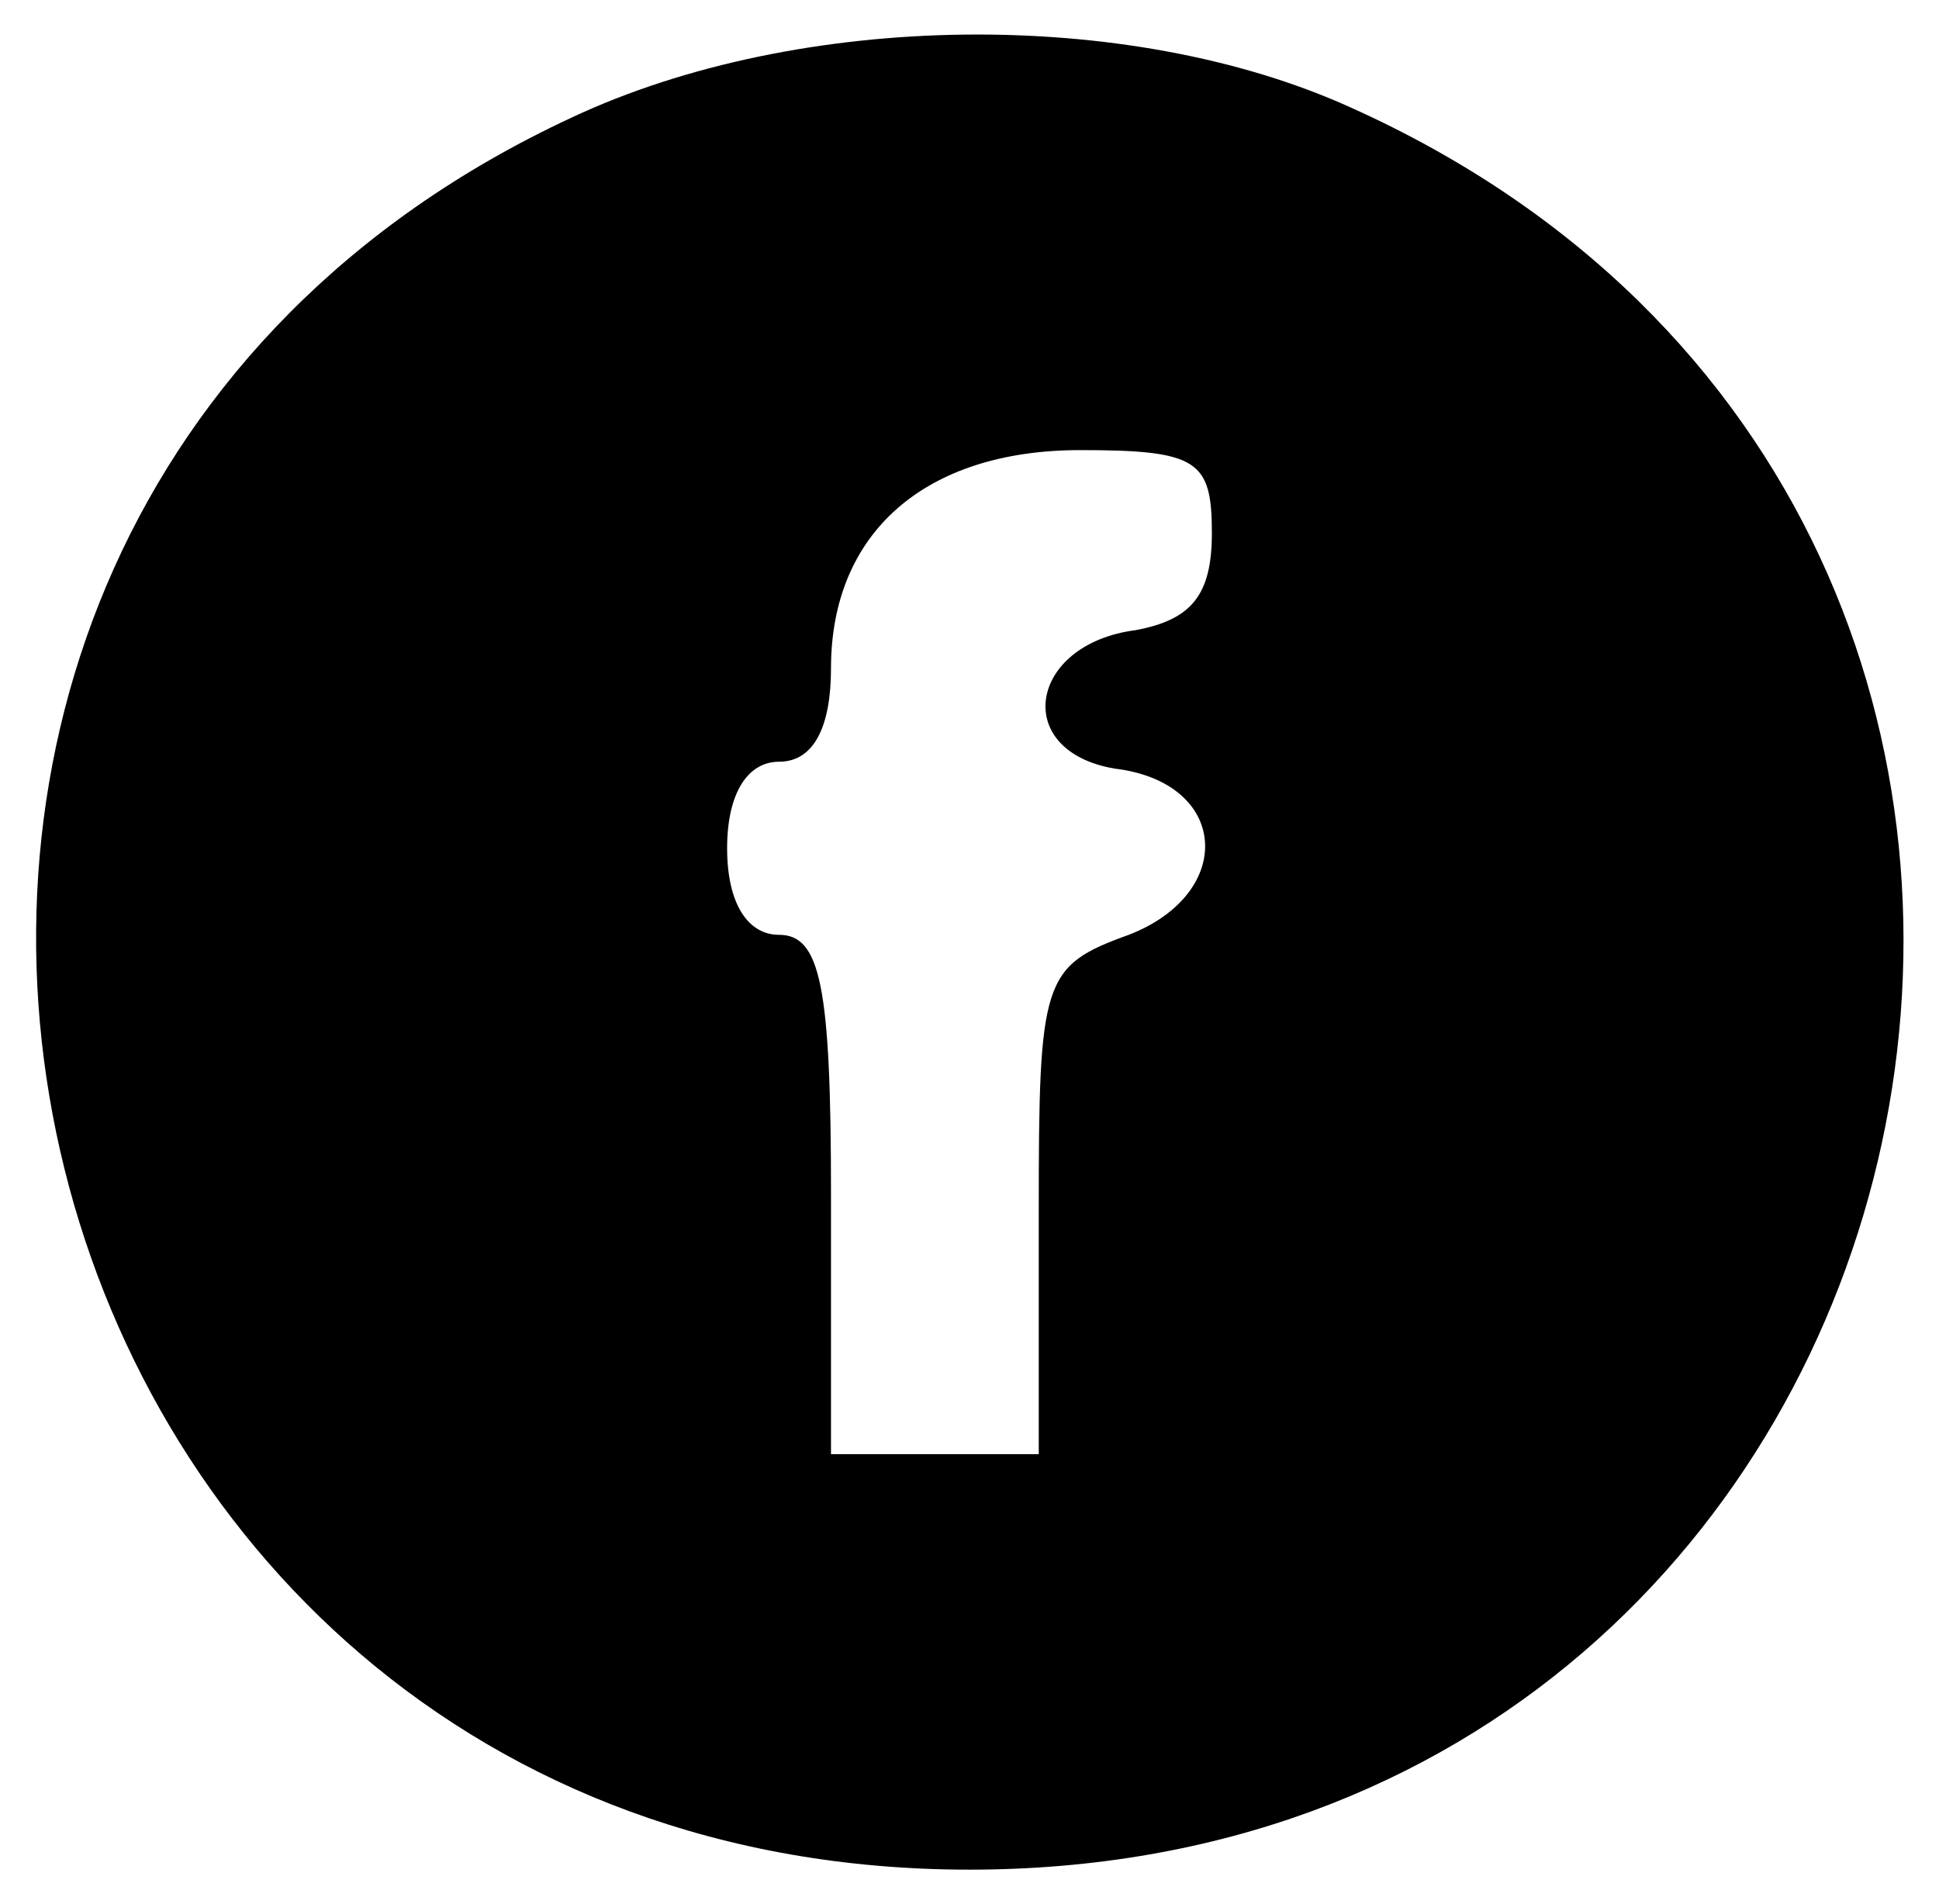
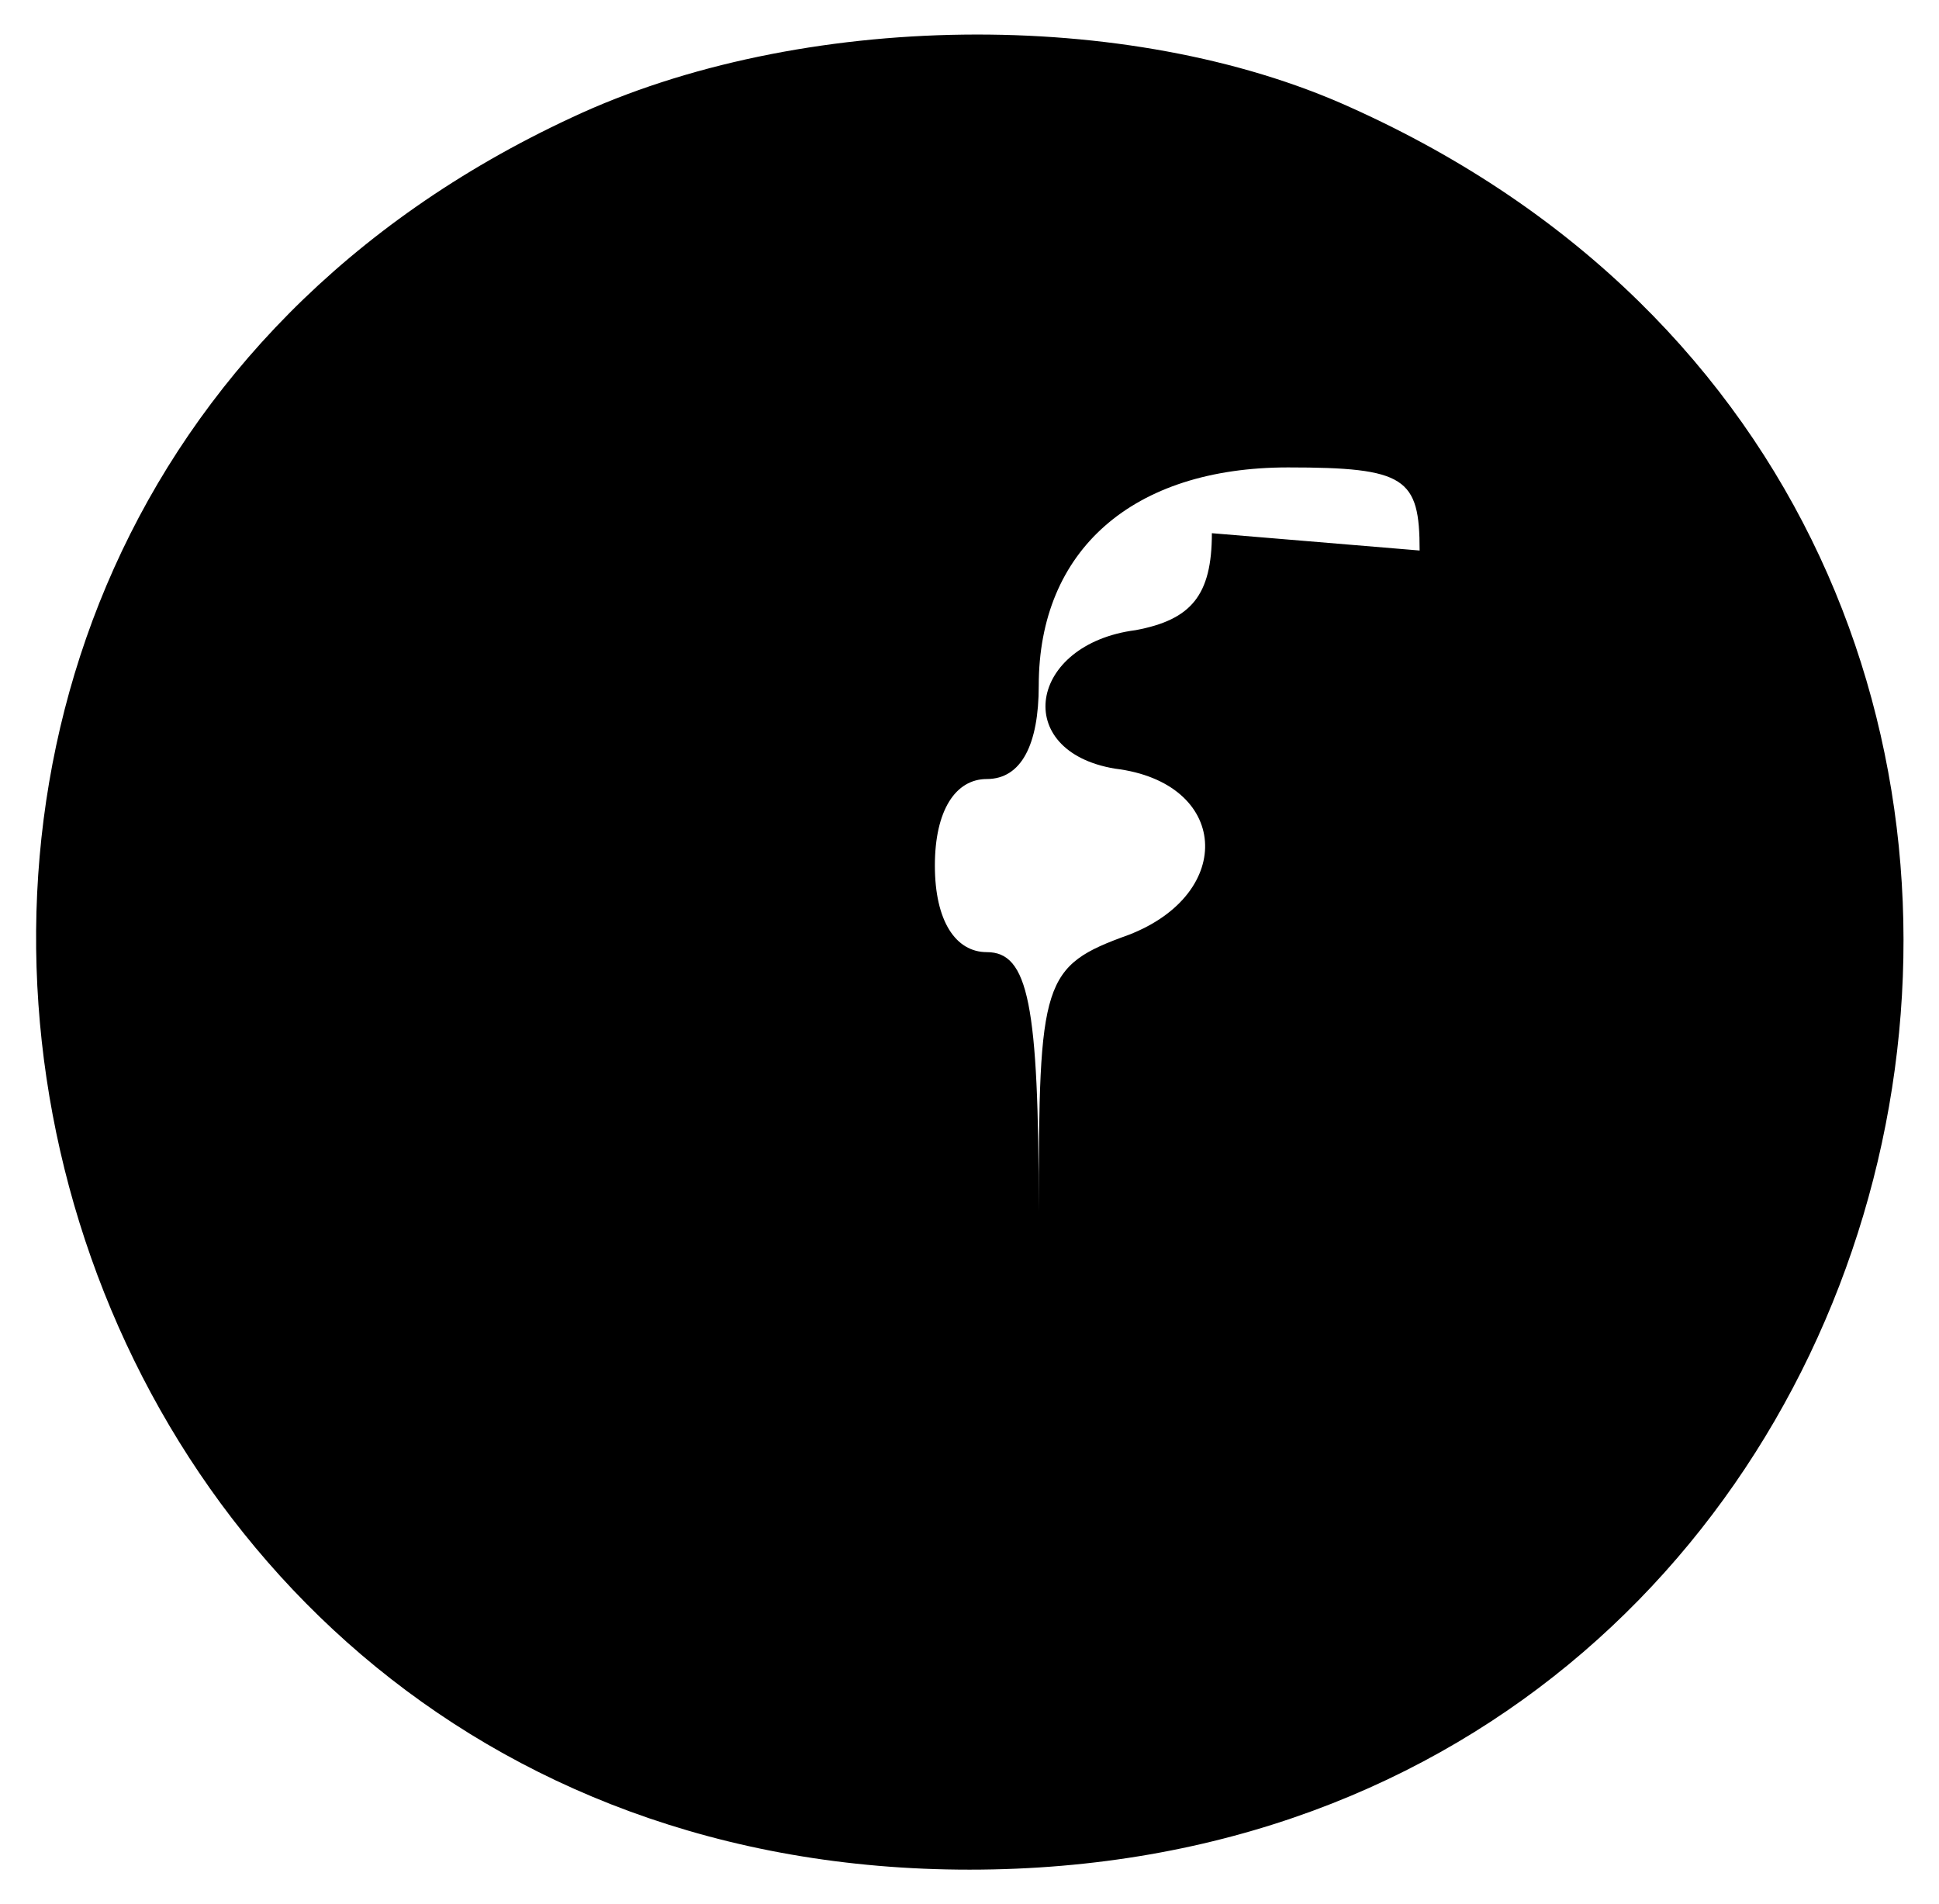
<svg xmlns="http://www.w3.org/2000/svg" version="1.0" width="56pt" height="55pt" viewBox="0 0 56 55" preserveAspectRatio="xMidYMid meet">
  <g transform="translate(0,55) scale(0.1,-0.1)" fill="#000000" stroke="none">
-     <path d="M165 516 c-260 -121 -172 -506 115 -506 291 0 375 390 110 509 -64 29 -159 28 -225 -3z m185 -120 c0 -18 -6 -25 -22 -28 -31 -4 -36 -35 -6 -40 33 -4 35 -36 4 -48 -25 -9 -26 -13 -26 -80 l0 -70 -30 0 -30 0 0 75 c0 60 -3 75 -15 75 -9 0 -15 9 -15 25 0 16 6 25 15 25 10 0 15 10 15 27 0 39 27 63 72 63 34 0 38 -3 38 -24z" />
+     <path d="M165 516 c-260 -121 -172 -506 115 -506 291 0 375 390 110 509 -64 29 -159 28 -225 -3z m185 -120 c0 -18 -6 -25 -22 -28 -31 -4 -36 -35 -6 -40 33 -4 35 -36 4 -48 -25 -9 -26 -13 -26 -80 c0 60 -3 75 -15 75 -9 0 -15 9 -15 25 0 16 6 25 15 25 10 0 15 10 15 27 0 39 27 63 72 63 34 0 38 -3 38 -24z" />
  </g>
</svg>